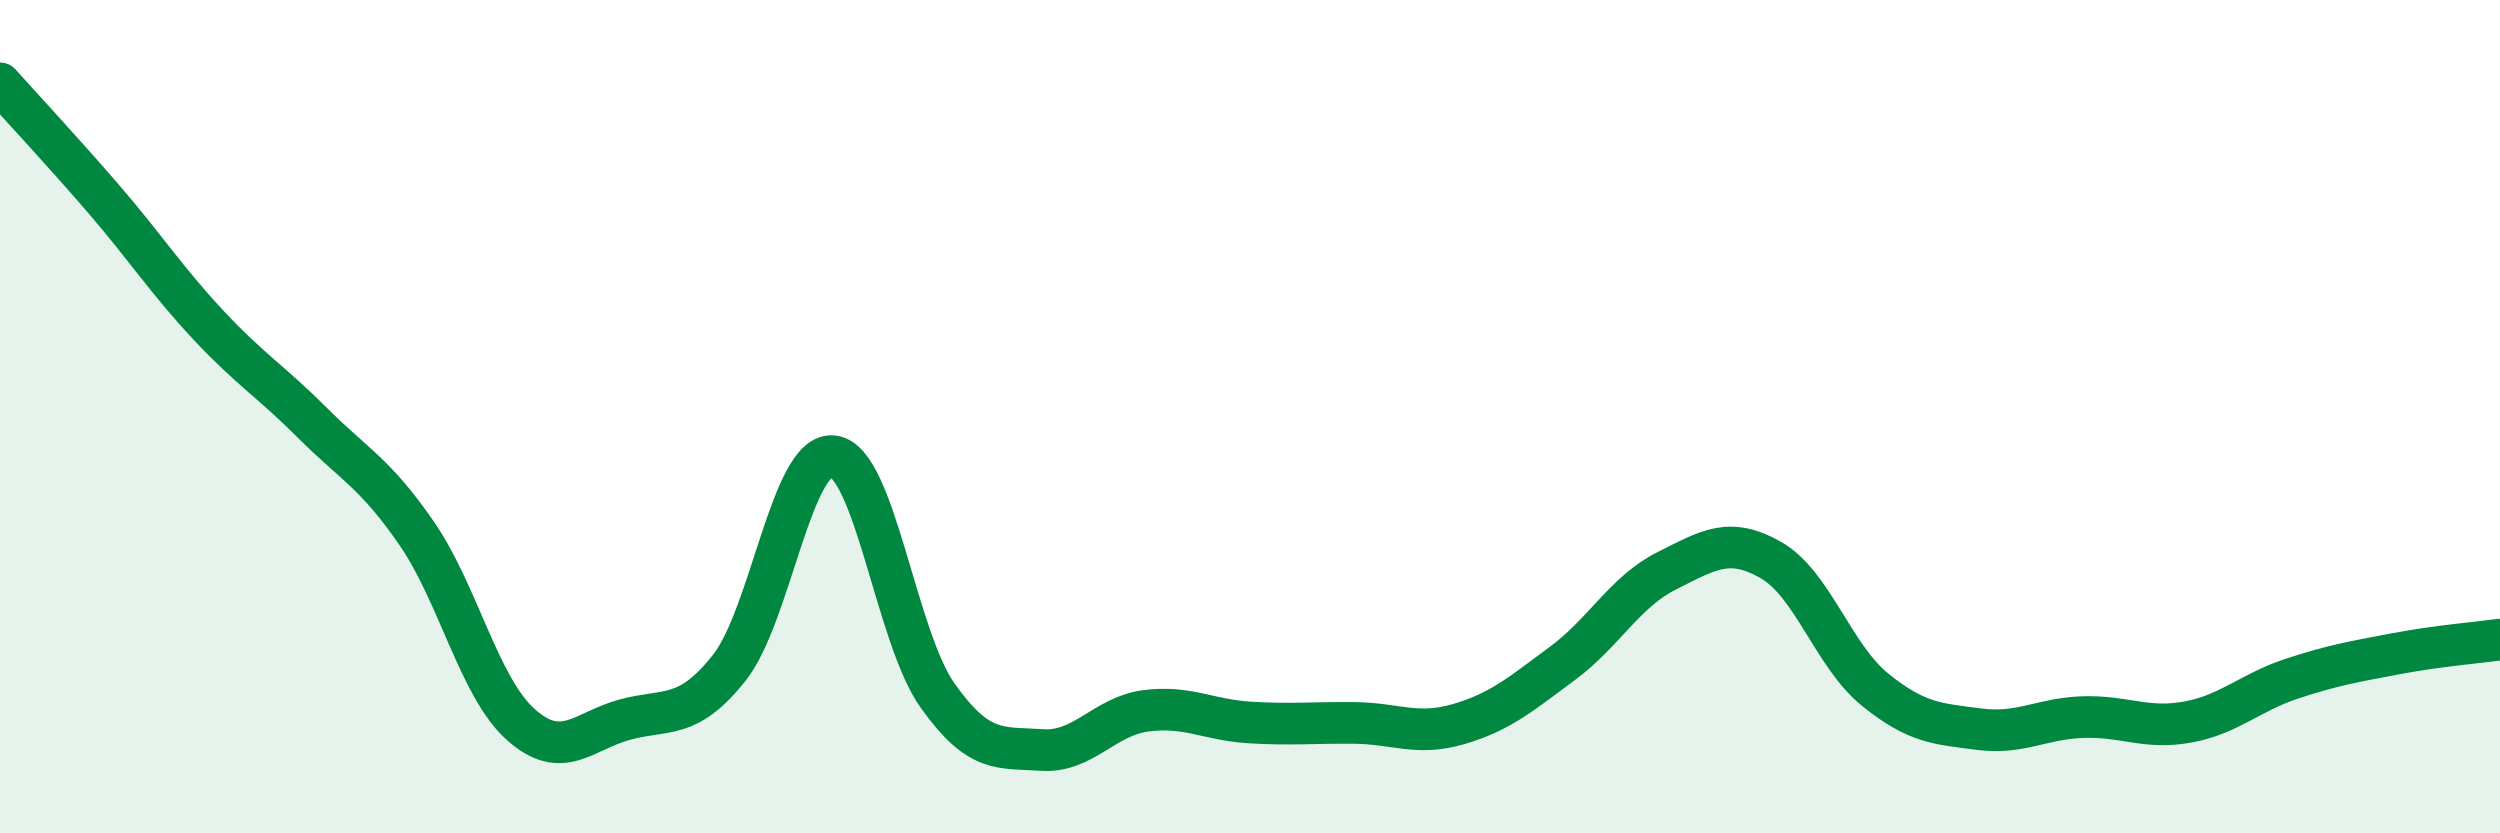
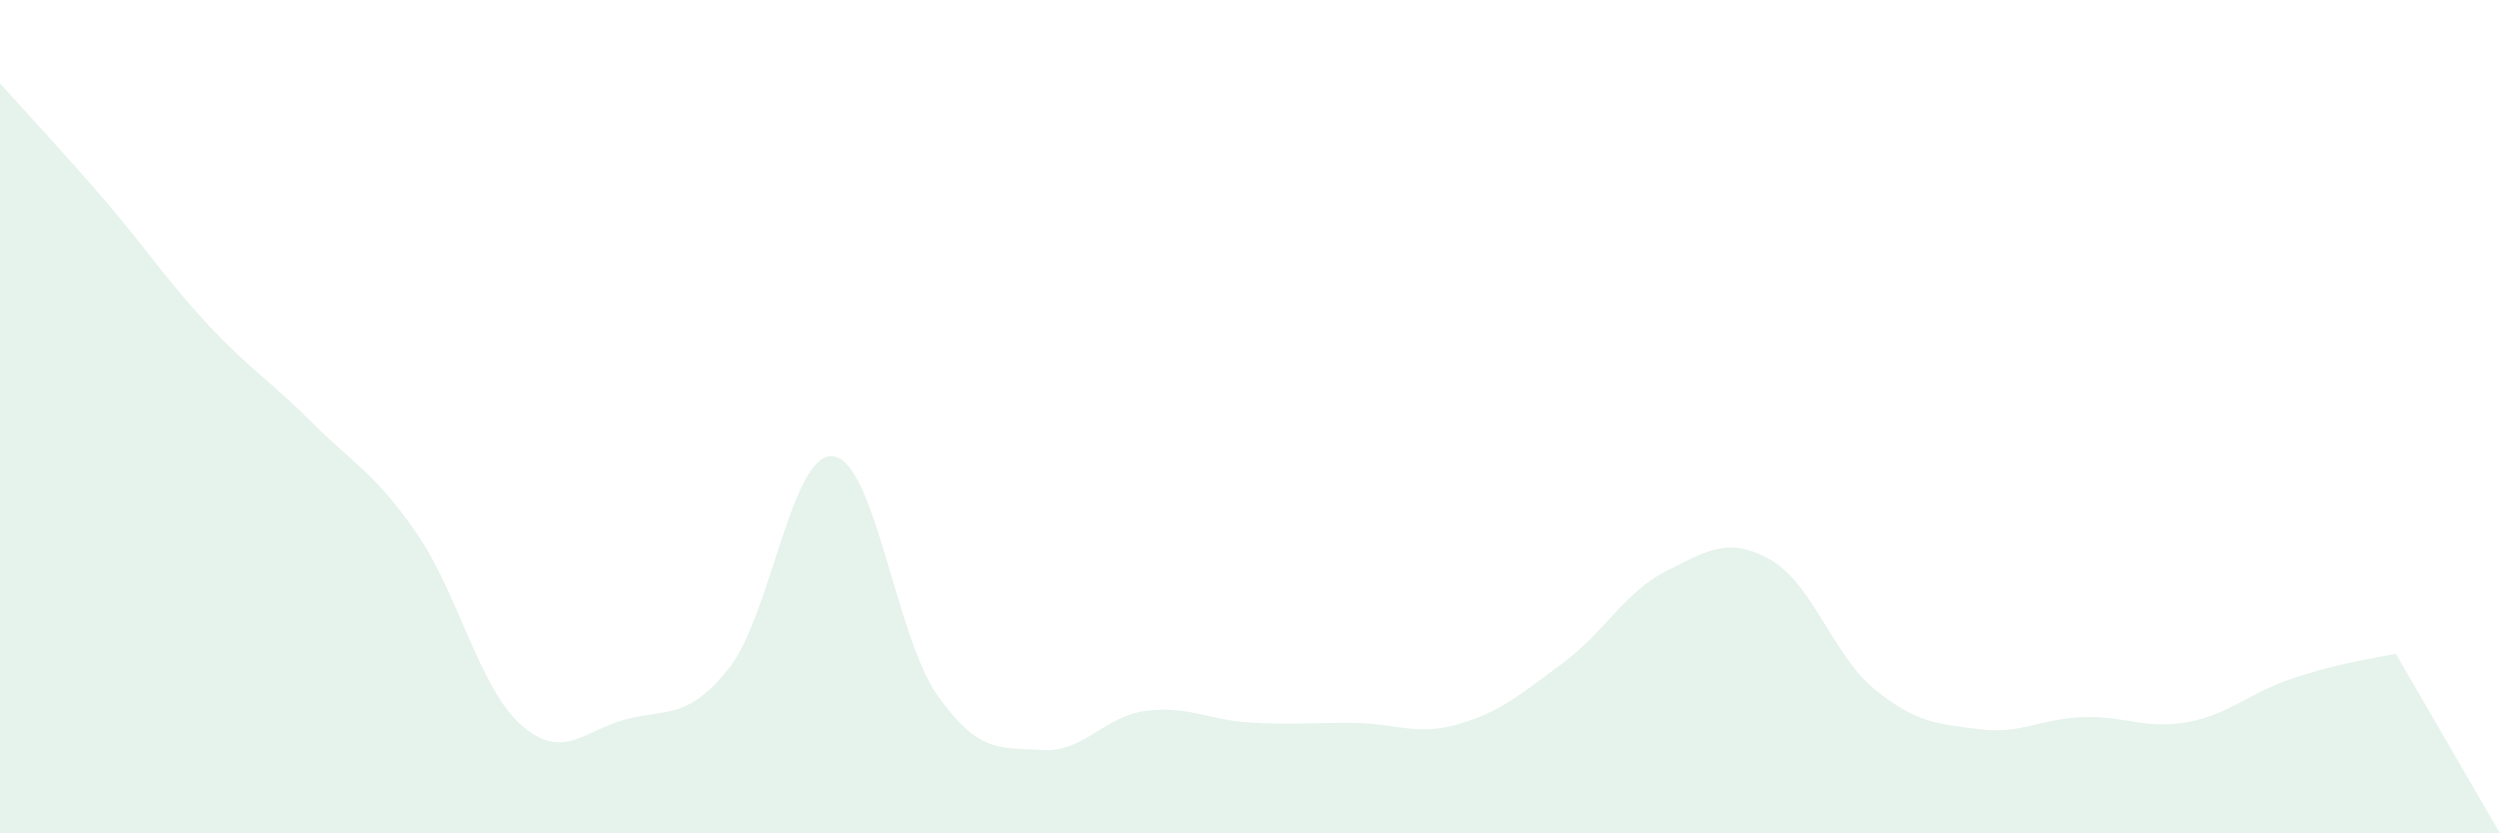
<svg xmlns="http://www.w3.org/2000/svg" width="60" height="20" viewBox="0 0 60 20">
-   <path d="M 0,2 C 0.5,2.56 1.5,3.63 2.5,4.79 C 3.5,5.95 4,6.73 5,7.8 C 6,8.87 6.5,9.15 7.5,10.15 C 8.5,11.15 9,11.35 10,12.8 C 11,14.25 11.5,16.5 12.5,17.39 C 13.5,18.28 14,17.54 15,17.27 C 16,17 16.5,17.29 17.5,16.03 C 18.5,14.77 19,10.82 20,10.95 C 21,11.08 21.5,15.28 22.5,16.69 C 23.5,18.1 24,17.93 25,18 C 26,18.07 26.5,17.19 27.5,17.06 C 28.5,16.93 29,17.28 30,17.34 C 31,17.4 31.5,17.34 32.5,17.35 C 33.5,17.36 34,17.67 35,17.38 C 36,17.09 36.5,16.66 37.5,15.92 C 38.5,15.18 39,14.2 40,13.7 C 41,13.2 41.5,12.87 42.5,13.44 C 43.5,14.01 44,15.74 45,16.55 C 46,17.36 46.5,17.37 47.5,17.5 C 48.5,17.63 49,17.24 50,17.21 C 51,17.18 51.5,17.51 52.5,17.33 C 53.5,17.15 54,16.62 55,16.29 C 56,15.96 56.5,15.88 57.5,15.69 C 58.5,15.5 59.5,15.42 60,15.35L60 20L0 20Z" fill="#008740" opacity="0.1" stroke-linecap="round" stroke-linejoin="round" />
-   <path d="M 0,2 C 0.5,2.56 1.5,3.63 2.5,4.79 C 3.5,5.95 4,6.73 5,7.8 C 6,8.87 6.5,9.15 7.5,10.15 C 8.5,11.15 9,11.35 10,12.8 C 11,14.25 11.5,16.5 12.5,17.39 C 13.5,18.28 14,17.54 15,17.27 C 16,17 16.5,17.29 17.5,16.03 C 18.5,14.77 19,10.82 20,10.95 C 21,11.08 21.5,15.28 22.5,16.69 C 23.5,18.1 24,17.93 25,18 C 26,18.07 26.5,17.19 27.5,17.06 C 28.5,16.93 29,17.28 30,17.34 C 31,17.4 31.5,17.34 32.5,17.35 C 33.5,17.36 34,17.67 35,17.38 C 36,17.09 36.5,16.66 37.5,15.92 C 38.5,15.18 39,14.2 40,13.7 C 41,13.2 41.5,12.87 42.5,13.44 C 43.5,14.01 44,15.74 45,16.55 C 46,17.36 46.5,17.37 47.5,17.5 C 48.5,17.63 49,17.24 50,17.21 C 51,17.18 51.5,17.51 52.5,17.33 C 53.5,17.15 54,16.62 55,16.29 C 56,15.96 56.5,15.88 57.5,15.69 C 58.5,15.5 59.5,15.42 60,15.35" stroke="#008740" stroke-width="1" fill="none" stroke-linecap="round" stroke-linejoin="round" />
+   <path d="M 0,2 C 0.5,2.56 1.5,3.63 2.5,4.79 C 3.5,5.95 4,6.73 5,7.8 C 6,8.87 6.5,9.15 7.5,10.15 C 8.5,11.15 9,11.35 10,12.8 C 11,14.25 11.5,16.5 12.5,17.39 C 13.5,18.28 14,17.54 15,17.27 C 16,17 16.5,17.29 17.5,16.03 C 18.5,14.77 19,10.82 20,10.95 C 21,11.08 21.5,15.28 22.5,16.69 C 23.5,18.1 24,17.93 25,18 C 26,18.07 26.5,17.19 27.5,17.06 C 28.5,16.93 29,17.28 30,17.34 C 31,17.4 31.5,17.34 32.5,17.35 C 33.5,17.36 34,17.67 35,17.38 C 36,17.09 36.5,16.66 37.5,15.92 C 38.5,15.18 39,14.2 40,13.7 C 41,13.2 41.5,12.87 42.5,13.44 C 43.5,14.01 44,15.74 45,16.55 C 46,17.36 46.5,17.37 47.5,17.5 C 48.5,17.63 49,17.24 50,17.21 C 51,17.18 51.5,17.51 52.5,17.33 C 53.5,17.15 54,16.62 55,16.29 C 56,15.96 56.5,15.88 57.5,15.69 L60 20L0 20Z" fill="#008740" opacity="0.1" stroke-linecap="round" stroke-linejoin="round" />
</svg>